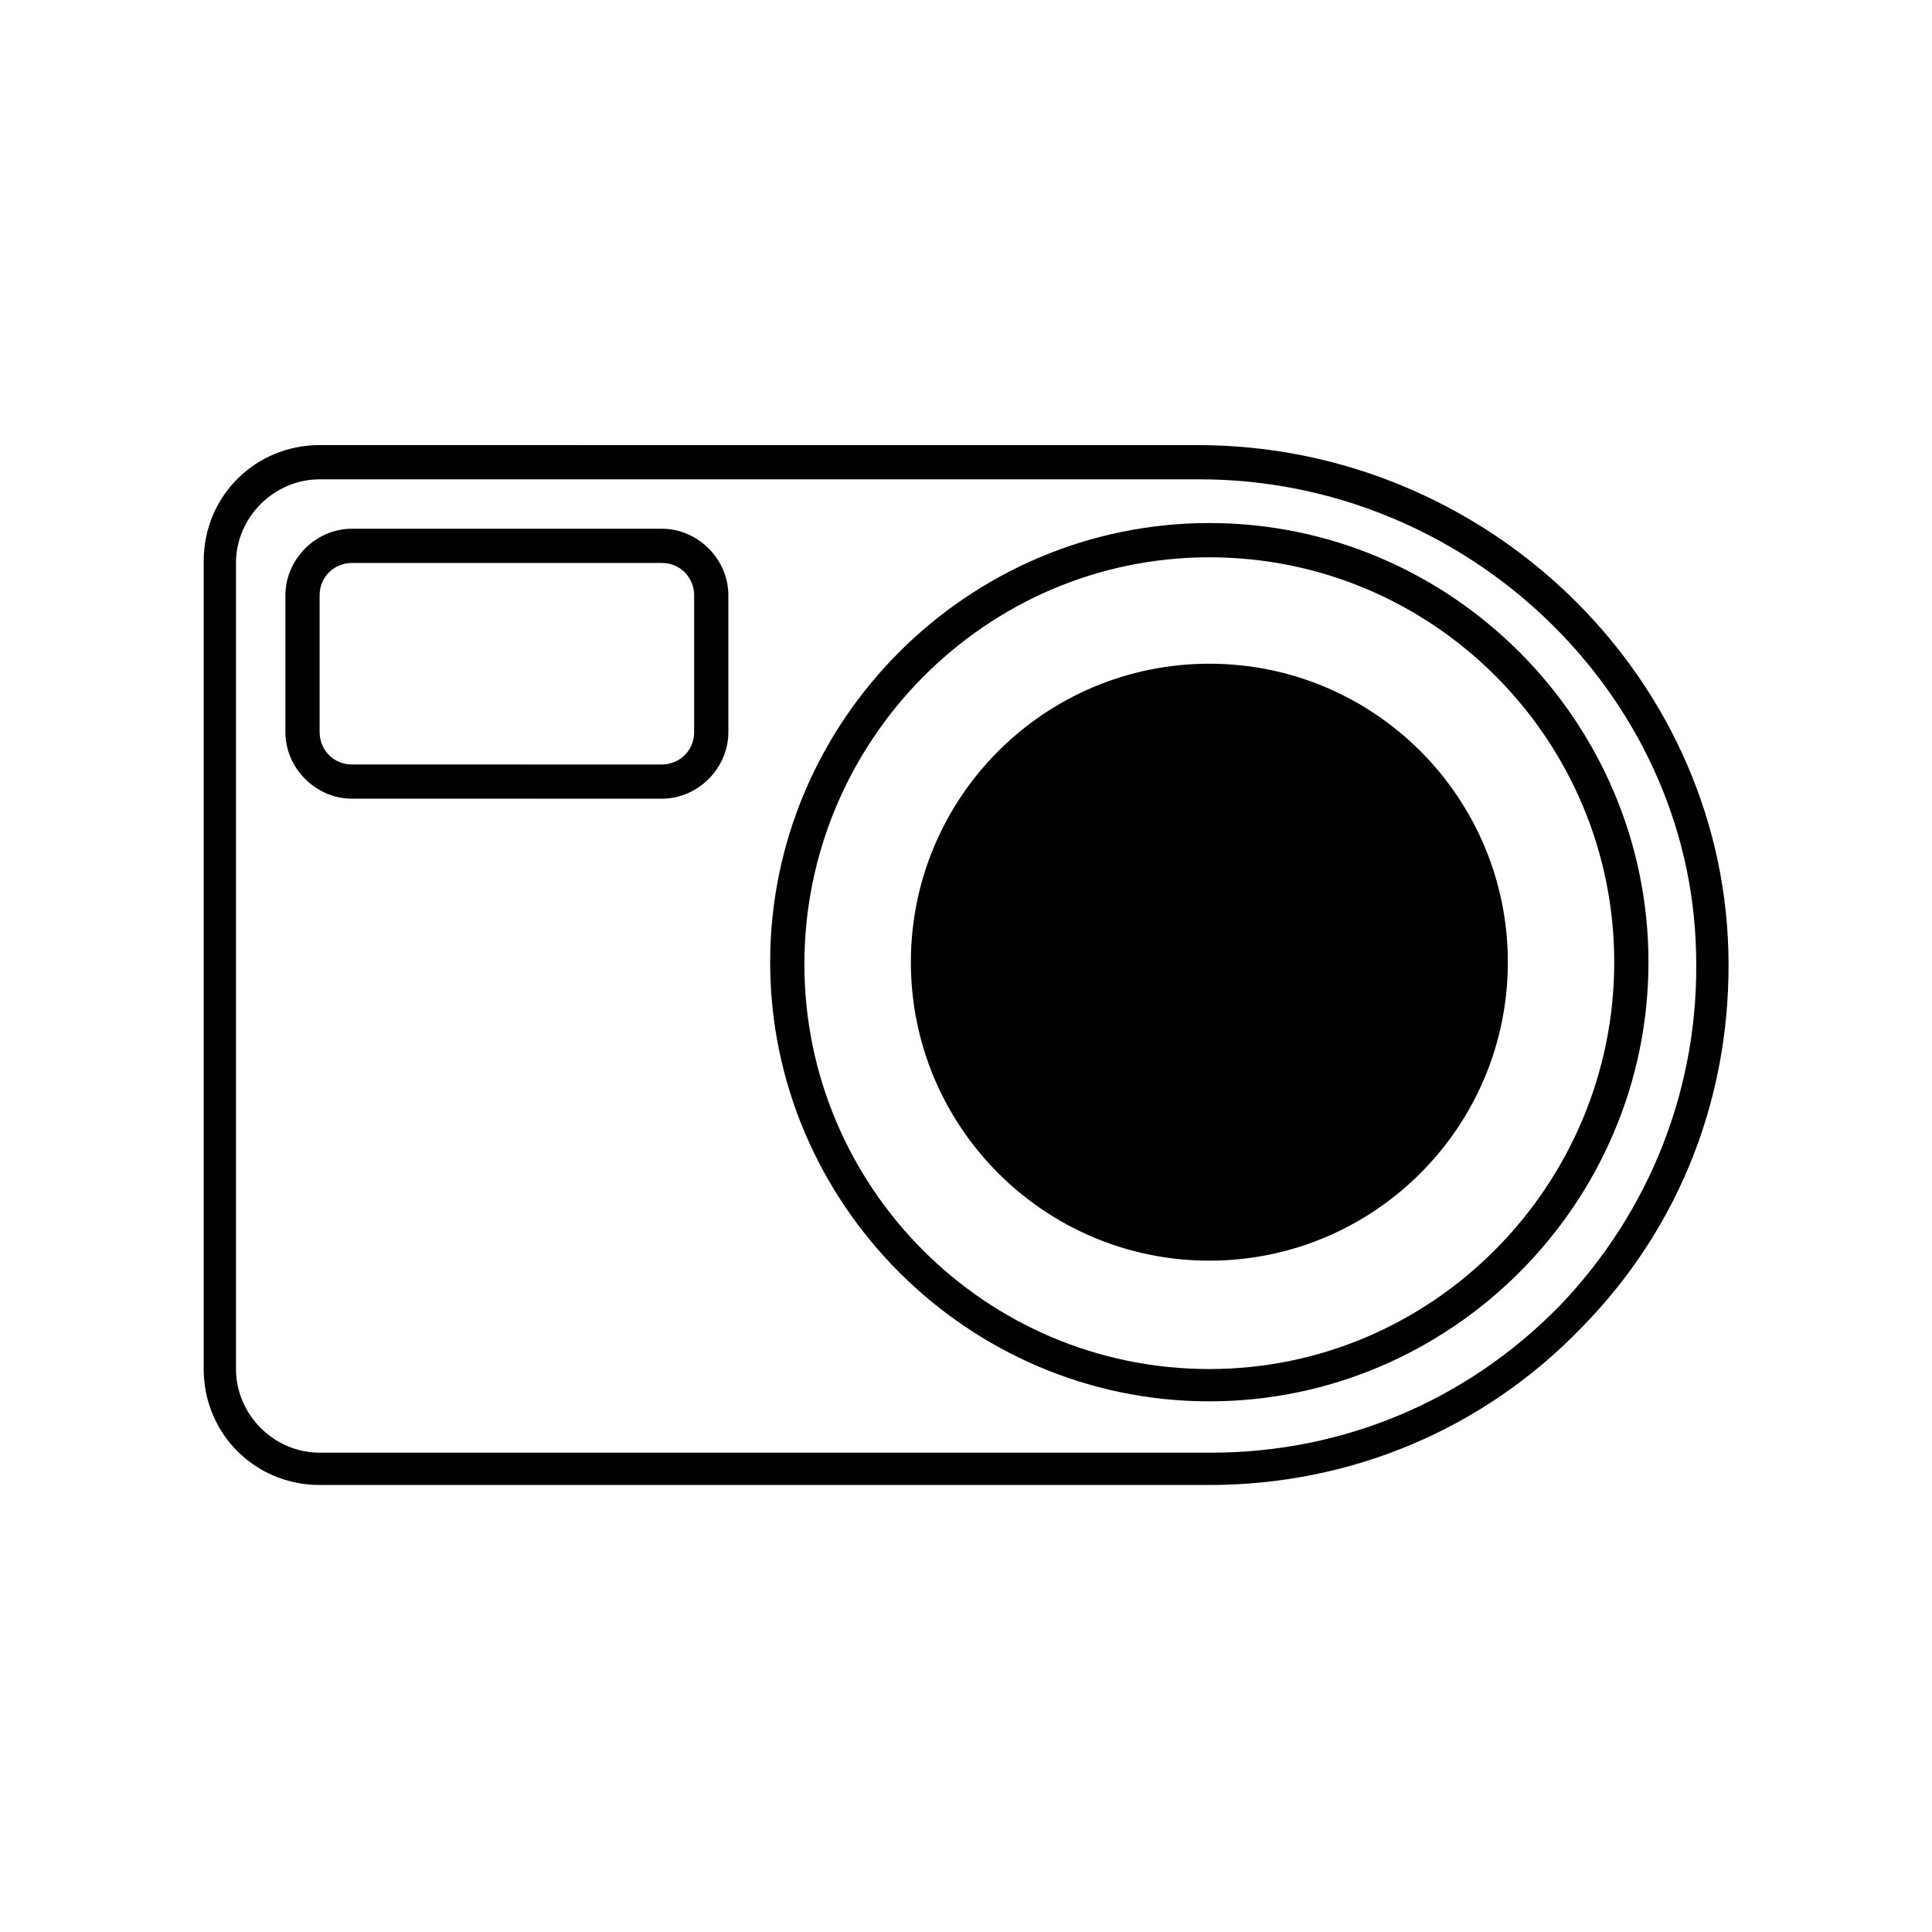
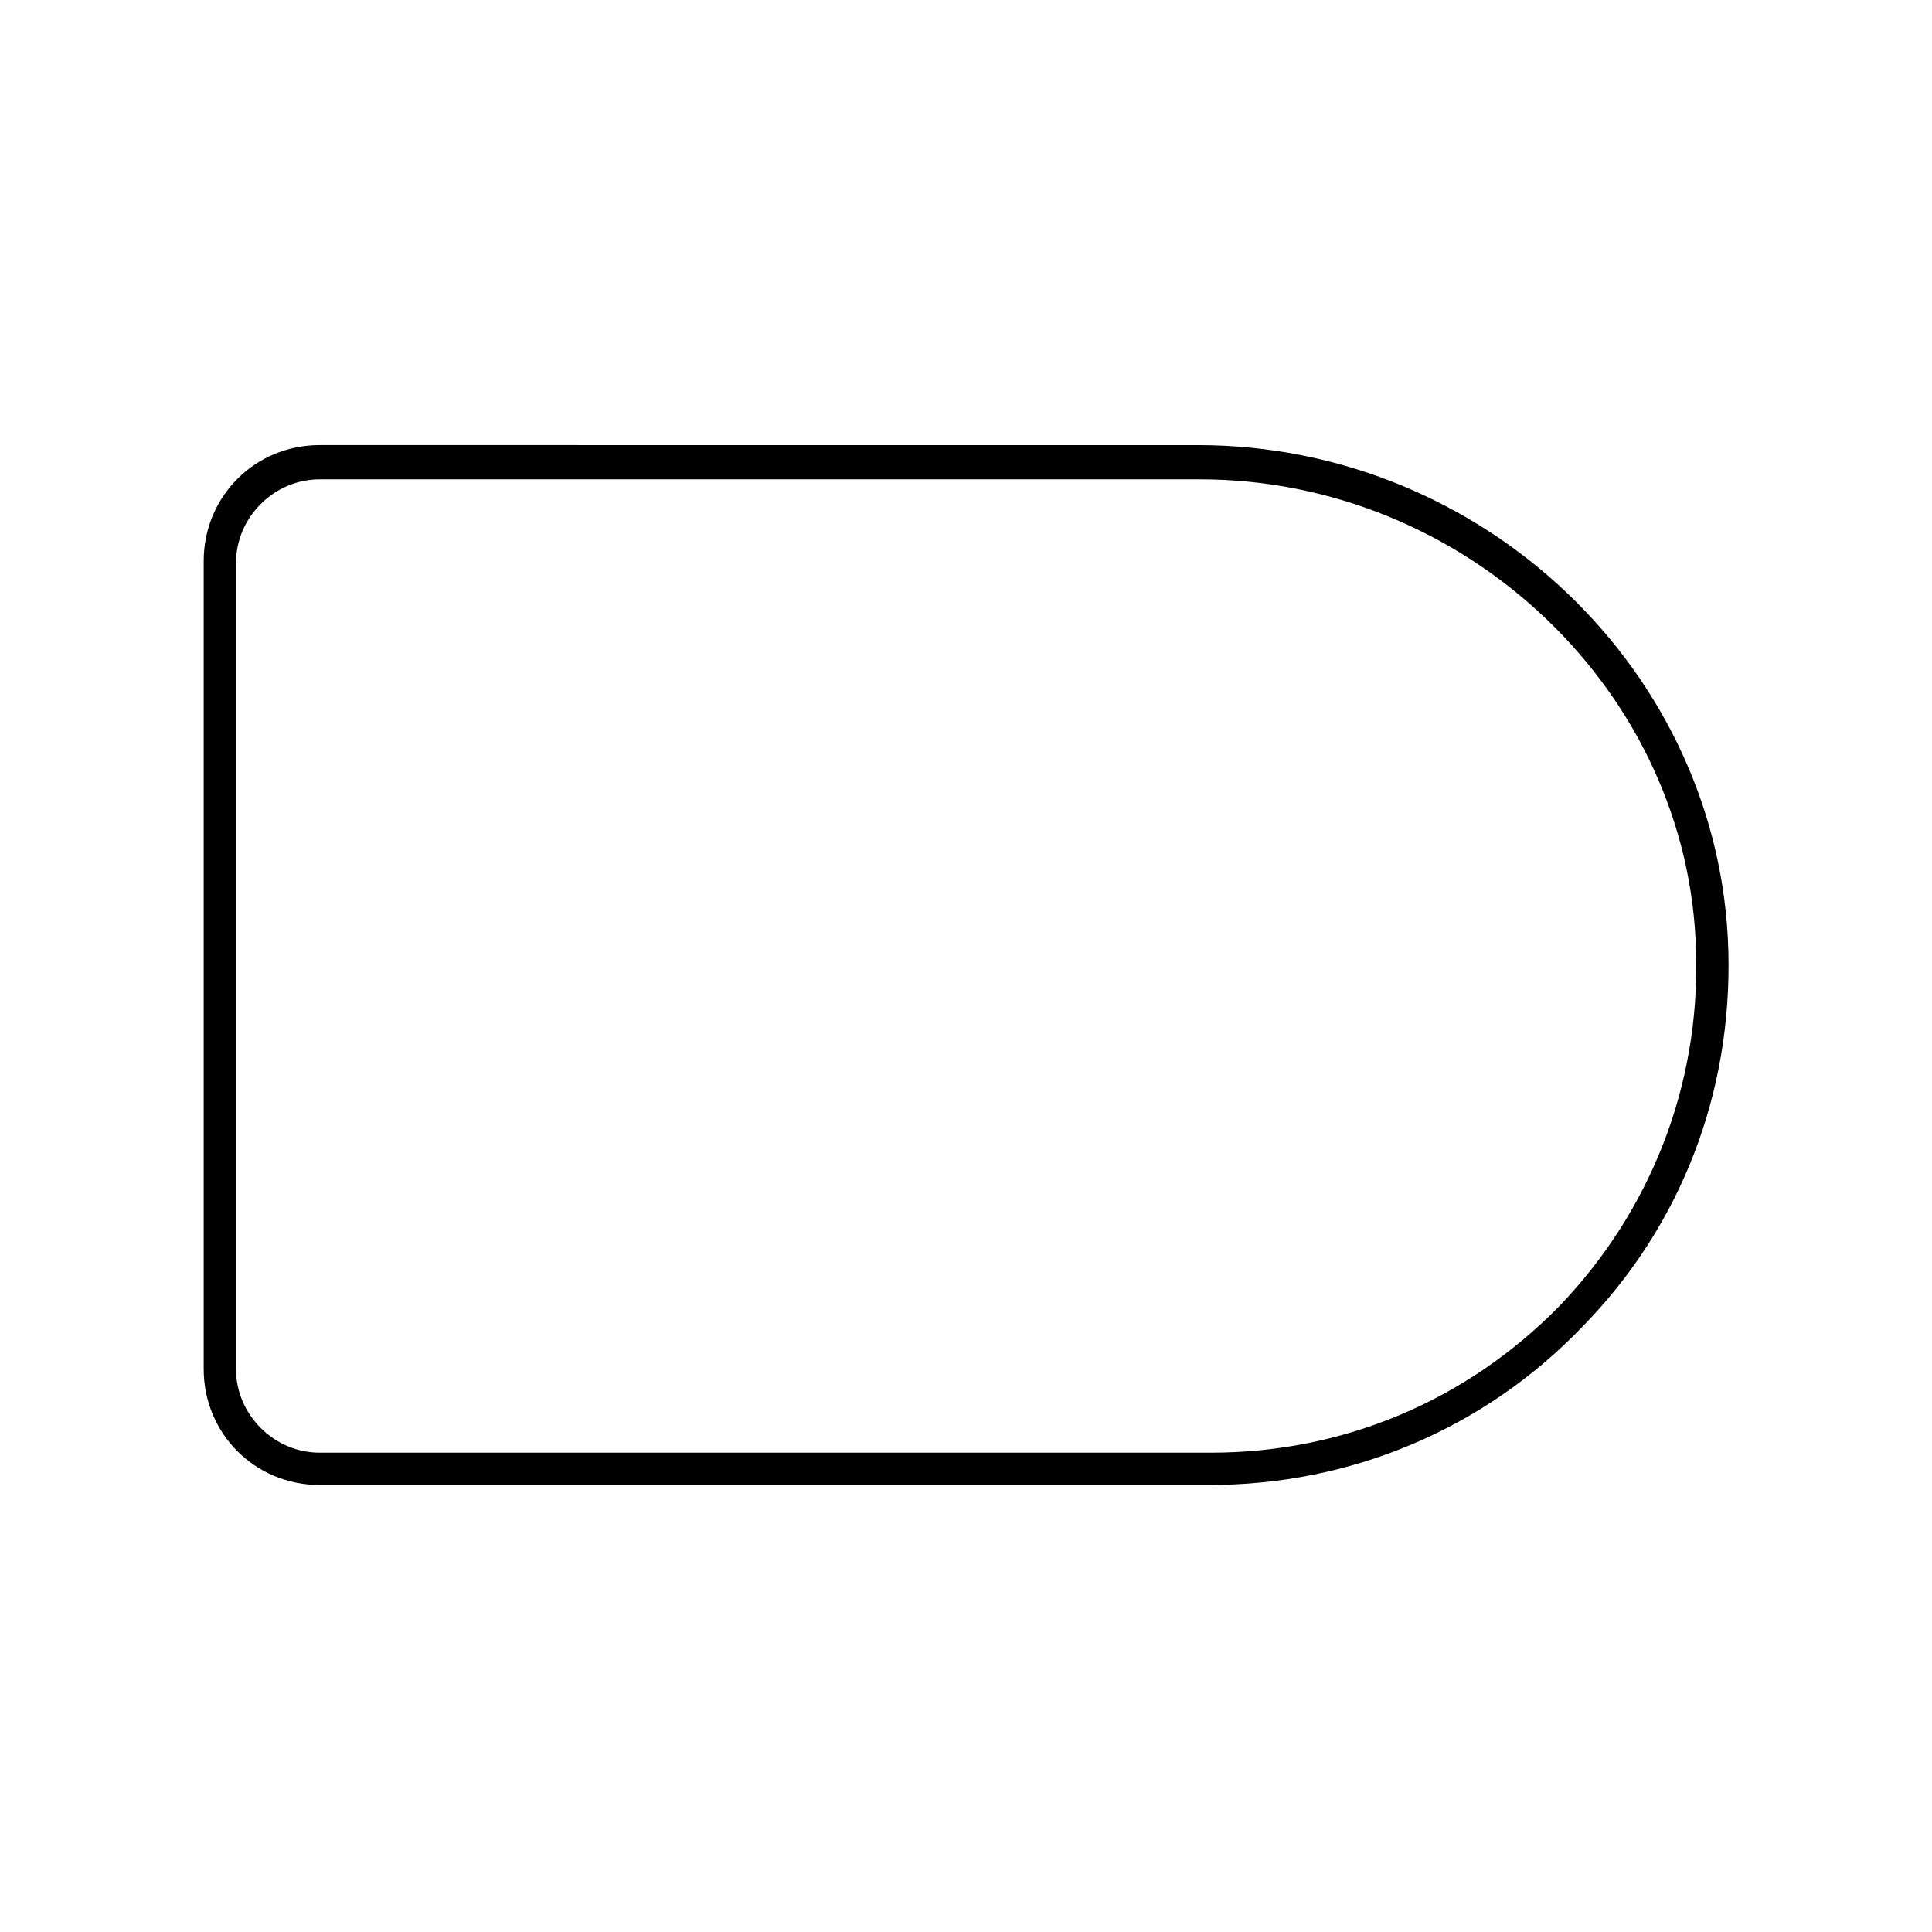
<svg xmlns="http://www.w3.org/2000/svg" fill="#000000" width="800px" height="800px" version="1.1" viewBox="144 144 512 512">
  <g>
-     <path d="m464.48 282.61c-63.984 0-116.38 52.395-116.38 116.38s52.395 116.38 116.38 116.38 116.38-52.395 116.38-116.38c0.004-63.98-52.395-116.38-116.38-116.38zm0 224.2c-59.449 0-107.31-48.367-107.31-107.31 0.004-58.941 47.863-107.81 107.31-107.81s107.31 48.367 107.31 107.31c0 58.945-47.859 107.81-107.31 107.81z" />
-     <path d="m543.59 398.99c0 43.684-35.414 79.098-79.102 79.098-43.684 0-79.098-35.414-79.098-79.098 0-43.688 35.414-79.098 79.098-79.098 43.688 0 79.102 35.41 79.102 79.098" />
    <path d="m602.03 395.97c-2.016-74.059-64.992-134.01-140.56-134.01l-232.76-0.004c-17.129 0-30.73 13.602-30.73 30.73v214.12c0 17.129 13.602 30.73 30.73 30.73h235.78c37.281 0 72.547-14.609 98.746-41.816 26.199-26.695 39.805-61.961 38.797-99.746zm-44.84 94.211c-24.688 25.191-57.434 38.793-92.195 38.793h-236.29c-12.09 0-22.168-10.078-22.168-22.168v-213.61c0-12.09 10.078-22.168 22.168-22.168h233.27c70.535 0 129.98 56.426 131.5 125.45 1.004 35.266-12.094 68.516-36.277 93.707z" />
-     <path d="m319.39 284.12h-82.121c-9.574 0-17.633 8.062-17.633 17.633v36.273c0 9.574 8.062 17.633 17.633 17.633l82.121 0.004c9.574 0 17.633-8.062 17.633-17.633v-36.273c0-9.574-8.062-17.637-17.633-17.637zm8.562 53.91c0 5.039-4.031 8.566-8.566 8.566l-82.117-0.004c-5.039 0-8.566-4.031-8.566-8.566v-36.273c0-5.039 4.031-8.566 8.566-8.566l82.121 0.004c5.039 0 8.566 4.031 8.566 8.566z" />
  </g>
</svg>